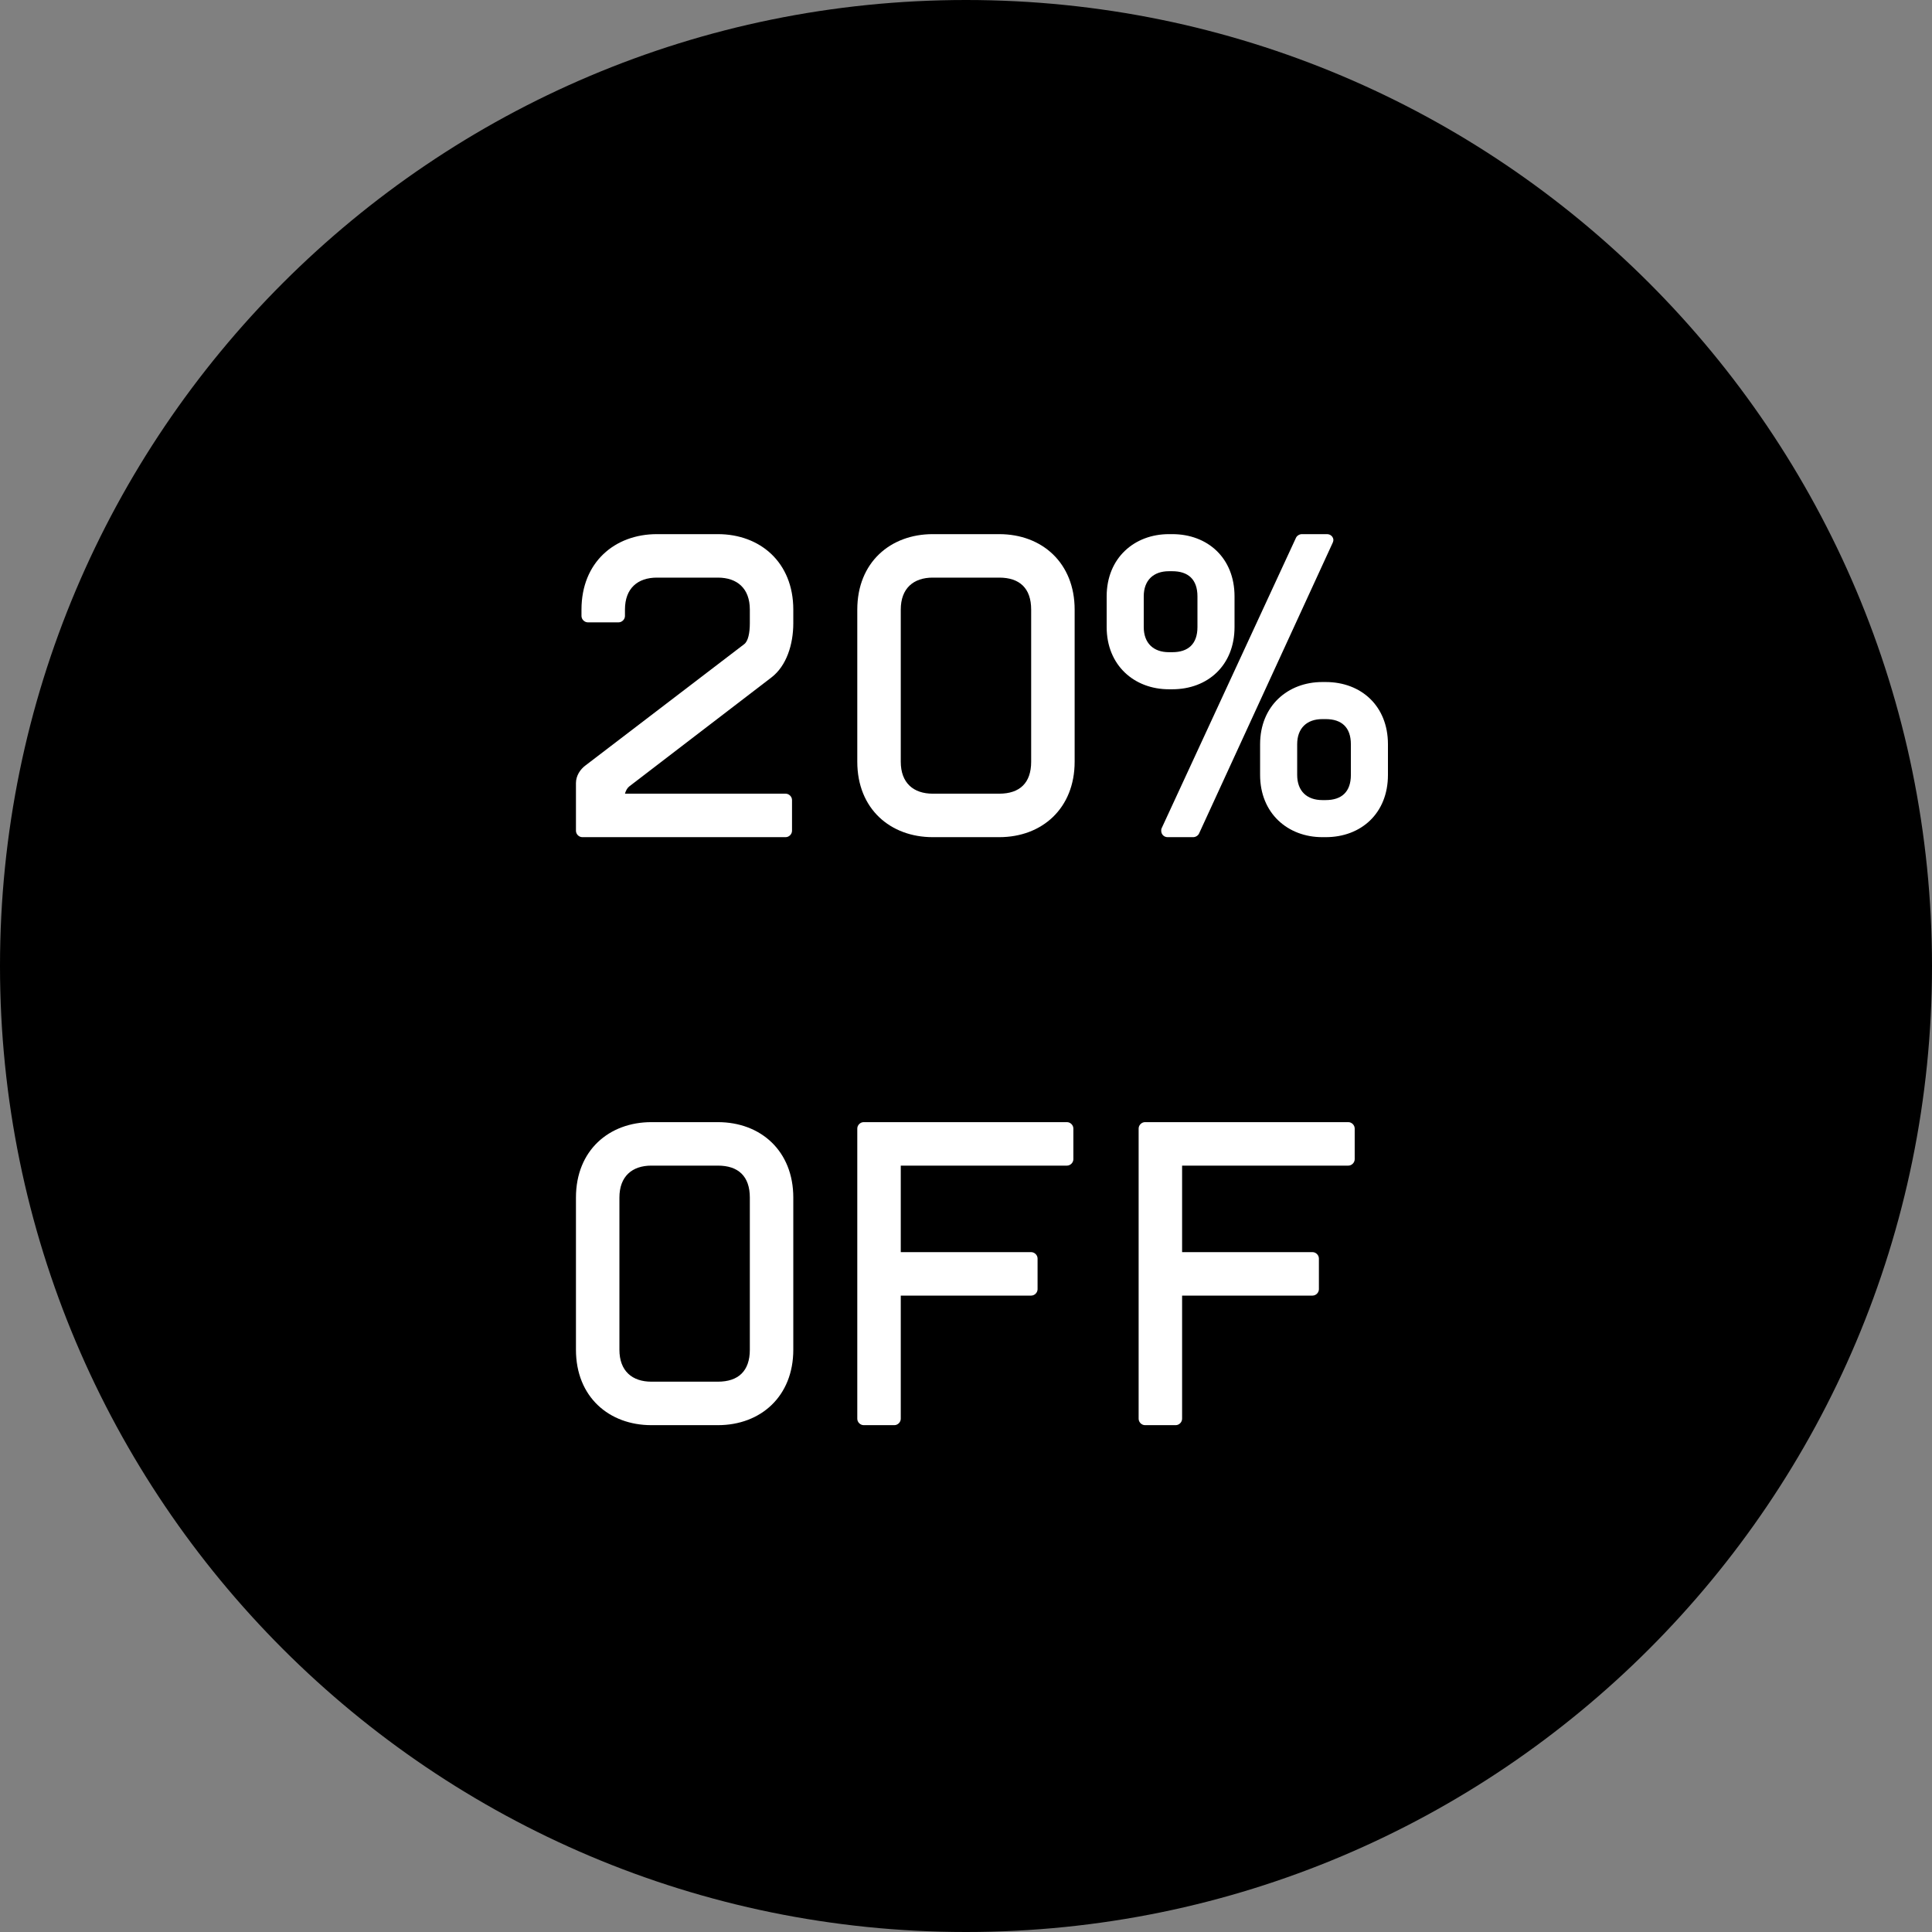
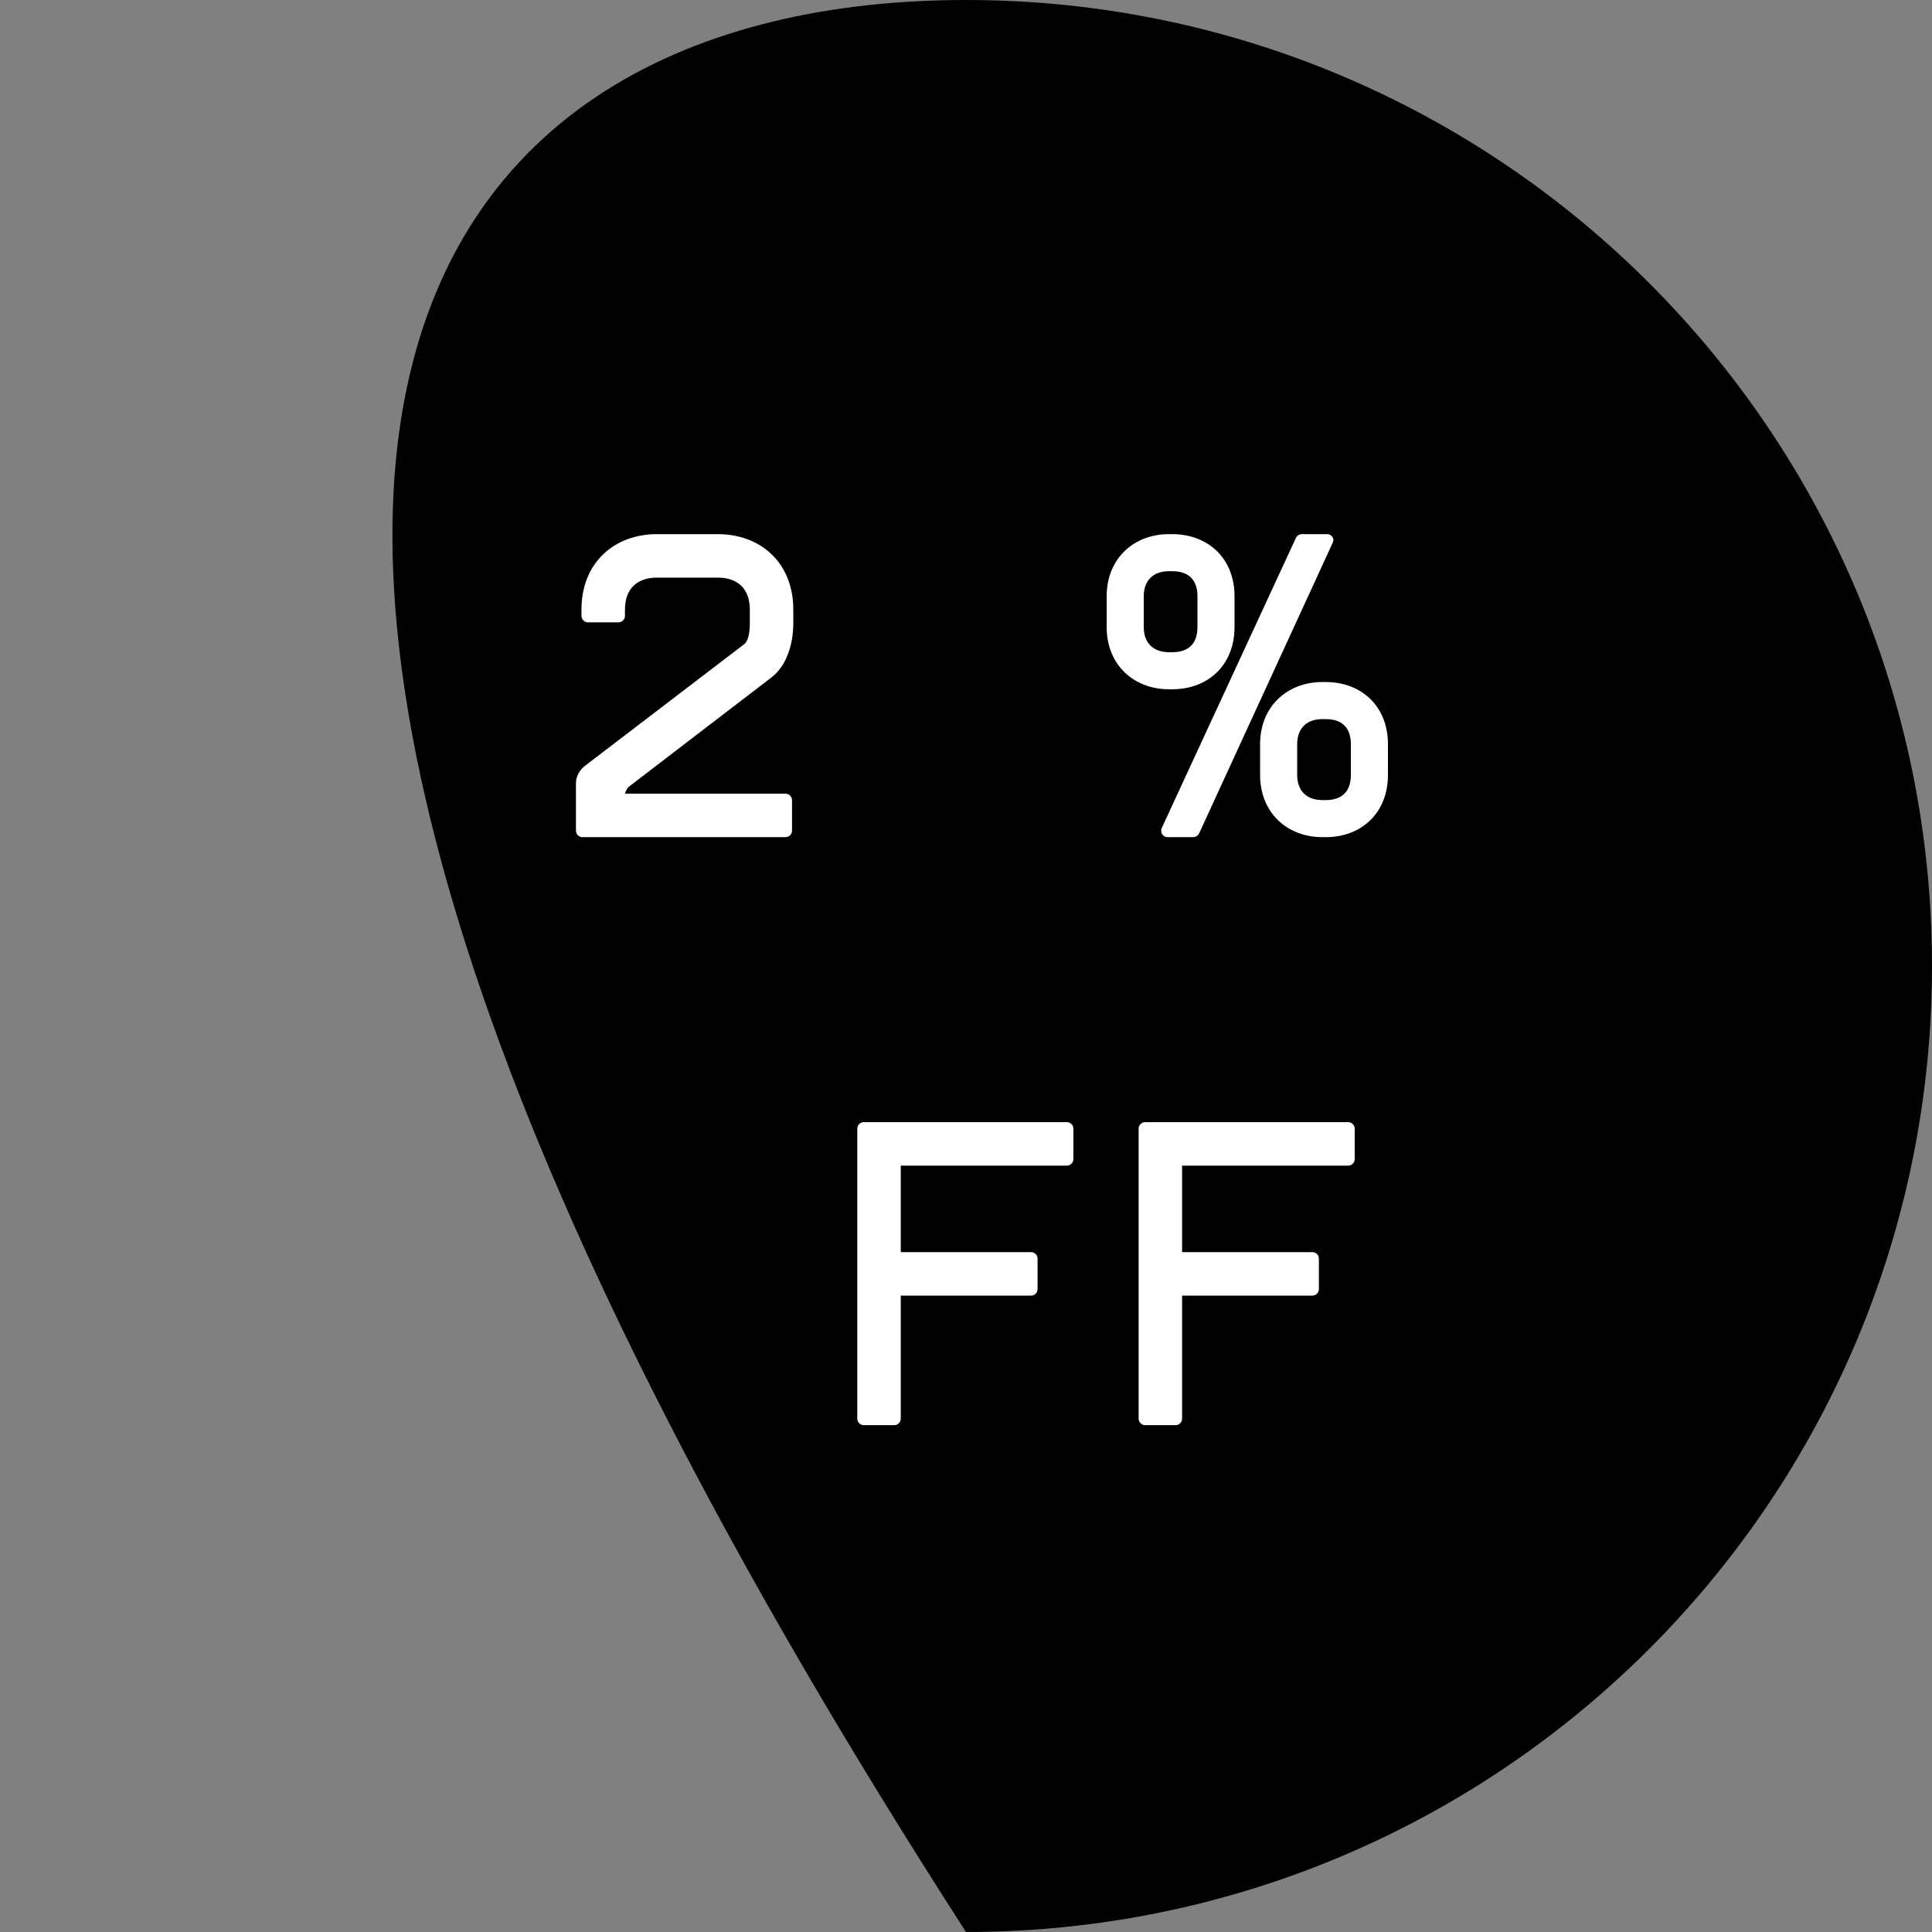
<svg xmlns="http://www.w3.org/2000/svg" width="115" height="115" viewBox="0 0 115 115" fill="none">
  <rect x="0" y="0" width="115" height="115" fill="#808080" stroke="none" />
-   <path d="M115 57.5C115 89.256 89.256 115 57.5 115C25.744 115 0 89.256 0 57.5C0 25.744 25.744 0 57.5 0C89.256 0 115 25.744 115 57.5Z" fill="black" />
+   <path d="M115 57.5C115 89.256 89.256 115 57.5 115C0 25.744 25.744 0 57.5 0C89.256 0 115 25.744 115 57.5Z" fill="black" />
  <path d="M47.22 37.096V36.285C47.22 33.469 45.242 31.794 42.73 31.794H39.102C36.591 31.794 34.612 33.469 34.612 36.285V36.665C34.612 36.868 34.79 37.045 34.993 37.045H36.819C37.022 37.045 37.2 36.868 37.2 36.665V36.285C37.2 35.016 37.961 34.382 39.102 34.382H42.73C43.872 34.382 44.633 35.016 44.633 36.285V37.096C44.633 37.68 44.531 38.162 44.303 38.339L34.841 45.569C34.536 45.797 34.283 46.178 34.283 46.609V49.45C34.283 49.653 34.46 49.831 34.663 49.831H46.764C46.967 49.831 47.144 49.653 47.144 49.45V47.624C47.144 47.421 46.967 47.243 46.764 47.243H37.2C37.251 47.066 37.327 46.914 37.454 46.812L45.926 40.318C46.814 39.633 47.22 38.365 47.22 37.096Z" fill="white" />
-   <path d="M61.379 45.341C61.379 46.609 60.694 47.243 59.477 47.243H55.519C54.378 47.243 53.617 46.609 53.617 45.341V36.285C53.617 35.016 54.378 34.382 55.519 34.382H59.477C60.694 34.382 61.379 35.016 61.379 36.285V45.341ZM63.967 45.341V36.285C63.967 33.519 62.039 31.794 59.477 31.794H55.519C53.008 31.794 51.029 33.469 51.029 36.285V45.341C51.029 48.157 53.008 49.831 55.519 49.831H59.477C62.039 49.831 63.967 48.106 63.967 45.341Z" fill="white" />
  <path d="M71.277 37.325C71.277 38.339 70.719 38.821 69.78 38.821H69.577C68.664 38.821 68.08 38.289 68.08 37.325V35.498C68.08 34.534 68.664 34.001 69.577 34.001H69.78C70.719 34.001 71.277 34.483 71.277 35.498V37.325ZM80.409 46.127C80.409 47.142 79.851 47.624 78.912 47.624H78.709C77.796 47.624 77.213 47.091 77.213 46.127V44.301C77.213 43.337 77.796 42.804 78.709 42.804H78.912C79.851 42.804 80.409 43.286 80.409 44.301V46.127ZM73.484 37.325V35.498C73.484 33.215 71.885 31.794 69.78 31.794H69.577C67.522 31.794 65.873 33.215 65.873 35.498V37.325C65.873 39.608 67.522 41.028 69.577 41.028H69.78C71.885 41.028 73.484 39.608 73.484 37.325ZM79.318 32.327C79.344 32.276 79.369 32.2 79.369 32.15C79.369 31.972 79.217 31.794 78.988 31.794H77.492C77.34 31.794 77.187 31.896 77.136 32.023L69.146 49.298C69.12 49.349 69.12 49.4 69.12 49.45C69.12 49.653 69.273 49.831 69.501 49.831H71.023C71.175 49.831 71.327 49.729 71.378 49.602L79.318 32.327ZM82.616 46.127V44.301C82.616 42.018 81.018 40.597 78.912 40.597H78.709C76.654 40.597 75.006 42.018 75.006 44.301V46.127C75.006 48.41 76.654 49.831 78.709 49.831H78.912C81.018 49.831 82.616 48.41 82.616 46.127Z" fill="white" />
-   <path d="M44.633 80.341C44.633 81.609 43.948 82.243 42.73 82.243H38.773C37.631 82.243 36.87 81.609 36.87 80.341V71.284C36.87 70.016 37.631 69.382 38.773 69.382H42.73C43.948 69.382 44.633 70.016 44.633 71.284V80.341ZM47.22 80.341V71.284C47.22 68.519 45.292 66.794 42.73 66.794H38.773C36.261 66.794 34.283 68.469 34.283 71.284V80.341C34.283 83.157 36.261 84.831 38.773 84.831H42.73C45.292 84.831 47.22 83.106 47.22 80.341Z" fill="white" />
  <path d="M63.891 69.001V67.175C63.891 66.972 63.713 66.794 63.51 66.794H51.41C51.207 66.794 51.029 66.972 51.029 67.175V84.45C51.029 84.653 51.207 84.831 51.41 84.831H53.236C53.439 84.831 53.617 84.653 53.617 84.45V77.119H61.379C61.582 77.119 61.76 76.942 61.76 76.739V74.912C61.76 74.709 61.582 74.532 61.379 74.532H53.617V69.382H63.51C63.713 69.382 63.891 69.204 63.891 69.001Z" fill="white" />
  <path d="M80.637 69.001V67.175C80.637 66.972 80.46 66.794 80.257 66.794H68.156C67.953 66.794 67.776 66.972 67.776 67.175V84.45C67.776 84.653 67.953 84.831 68.156 84.831H69.983C70.186 84.831 70.363 84.653 70.363 84.45V77.119H78.126C78.329 77.119 78.506 76.942 78.506 76.739V74.912C78.506 74.709 78.329 74.532 78.126 74.532H70.363V69.382H80.257C80.46 69.382 80.637 69.204 80.637 69.001Z" fill="white" />
</svg>